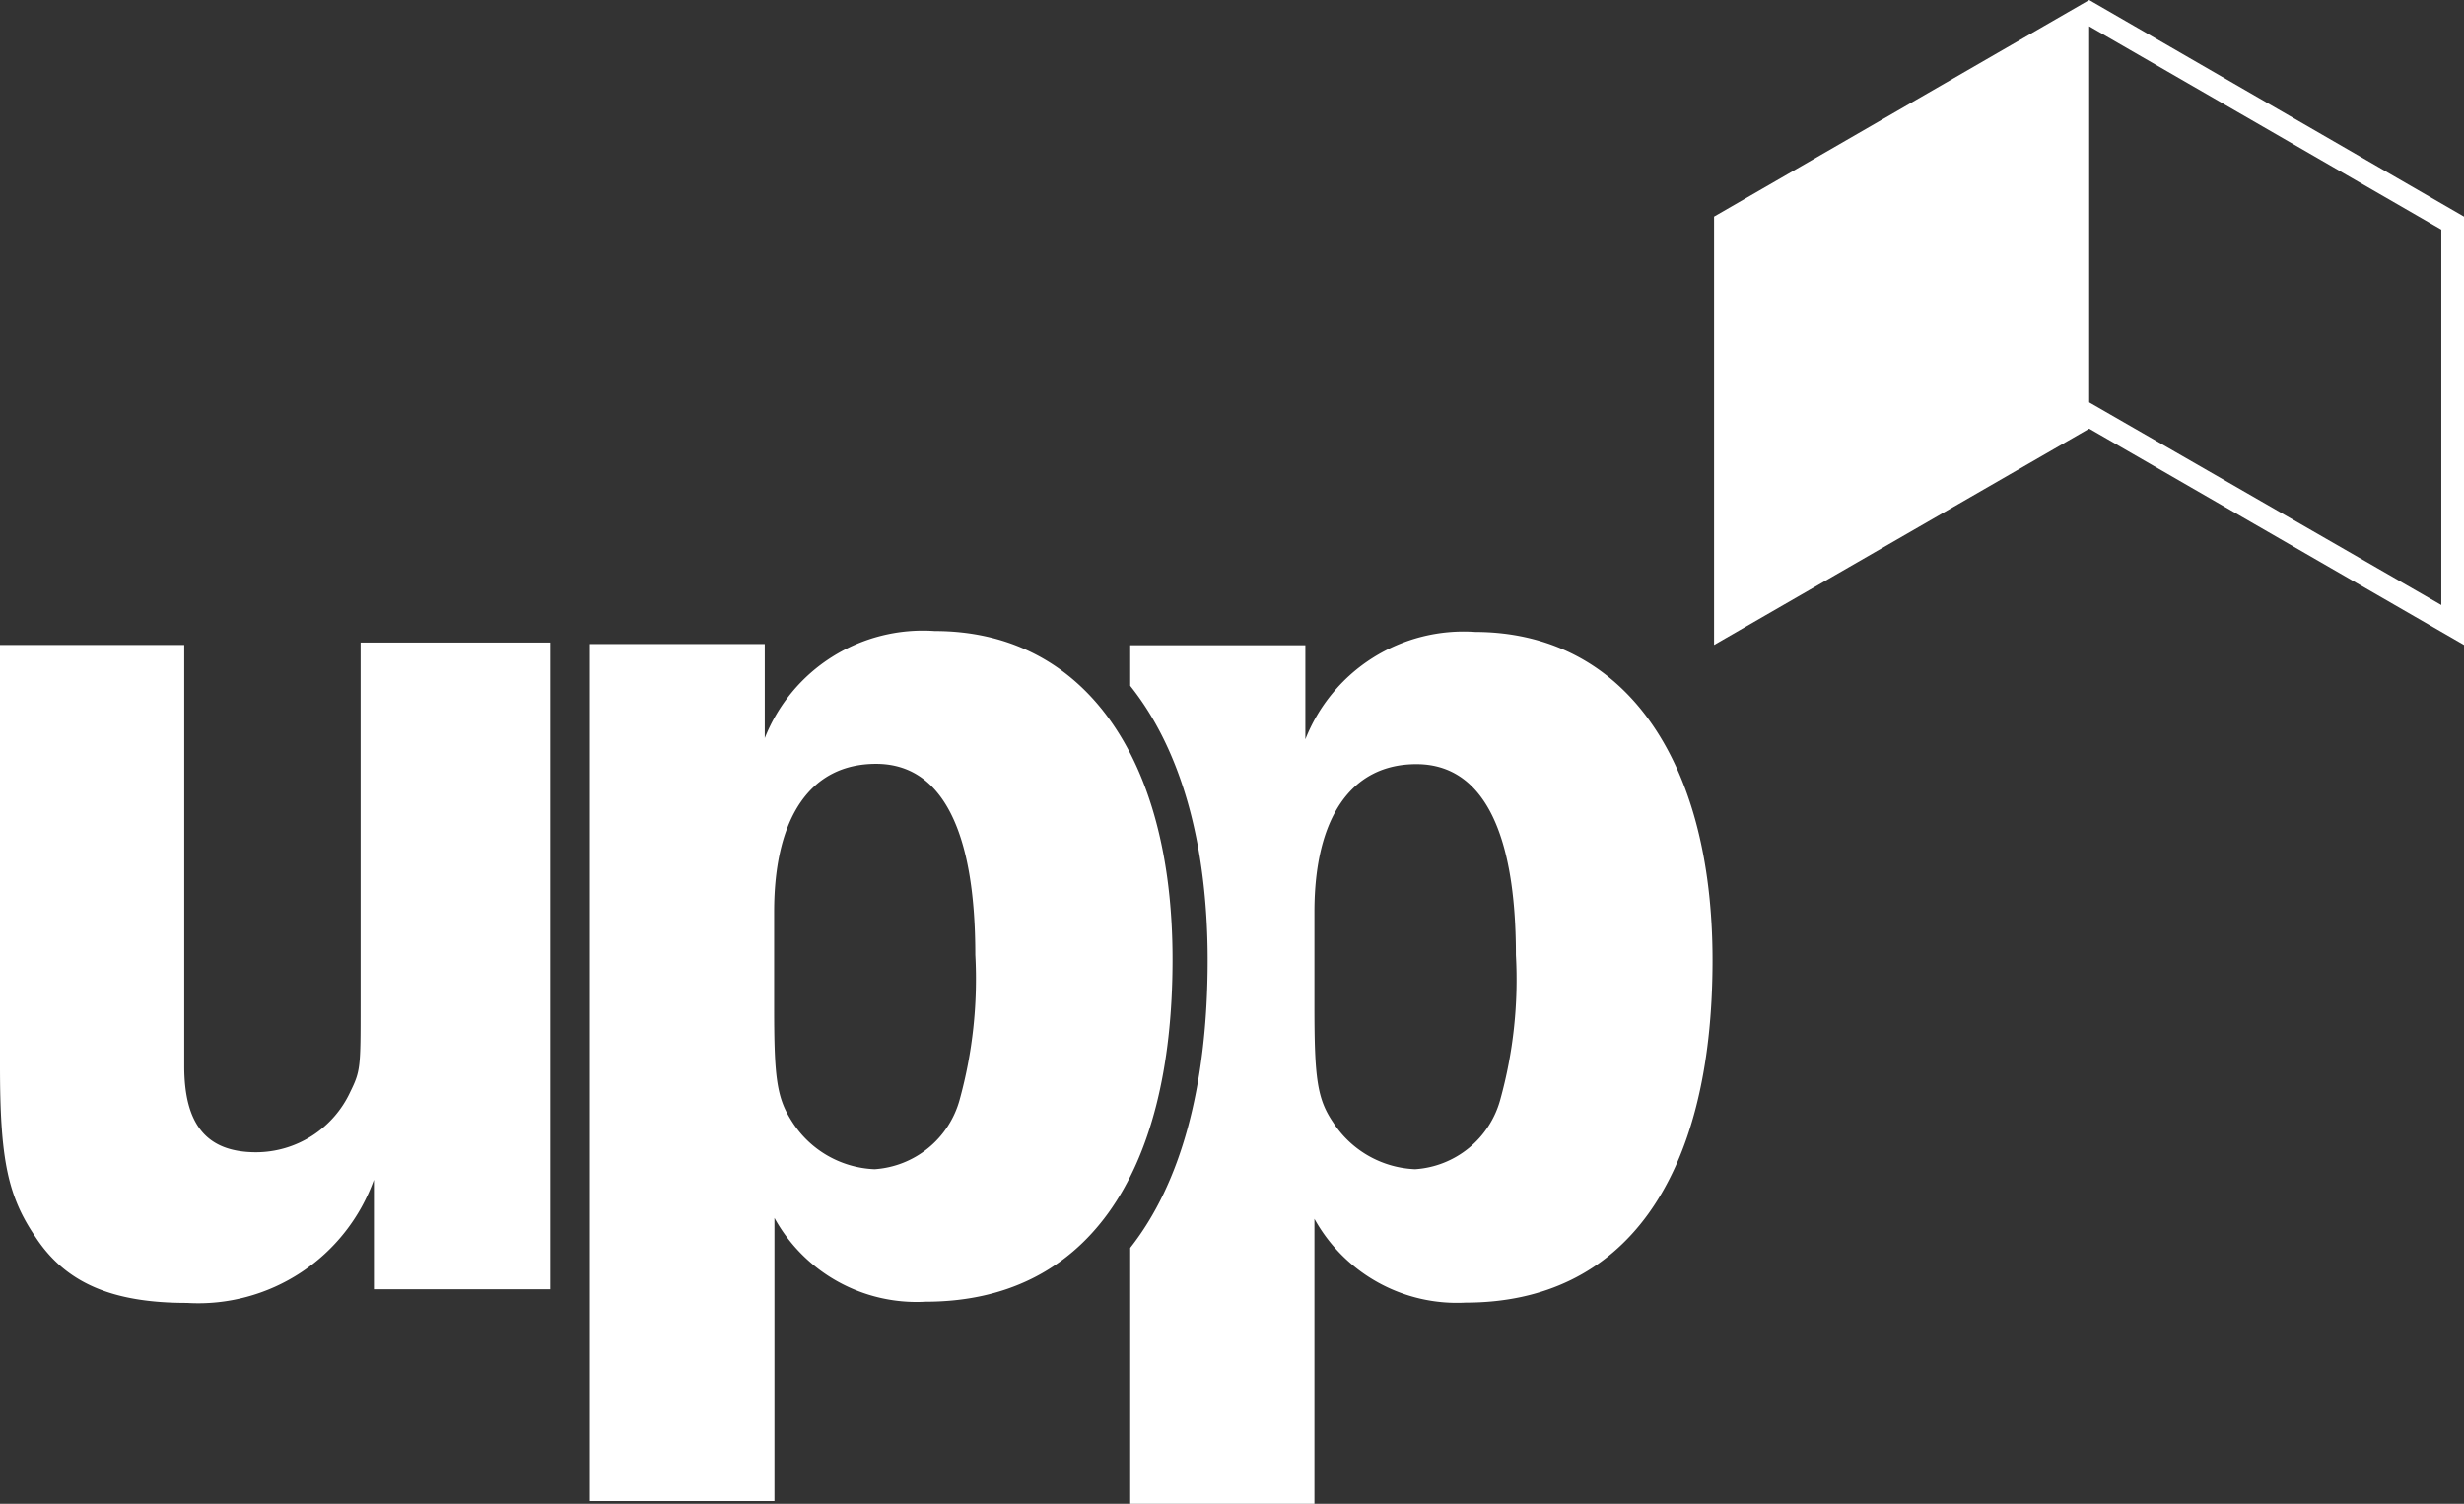
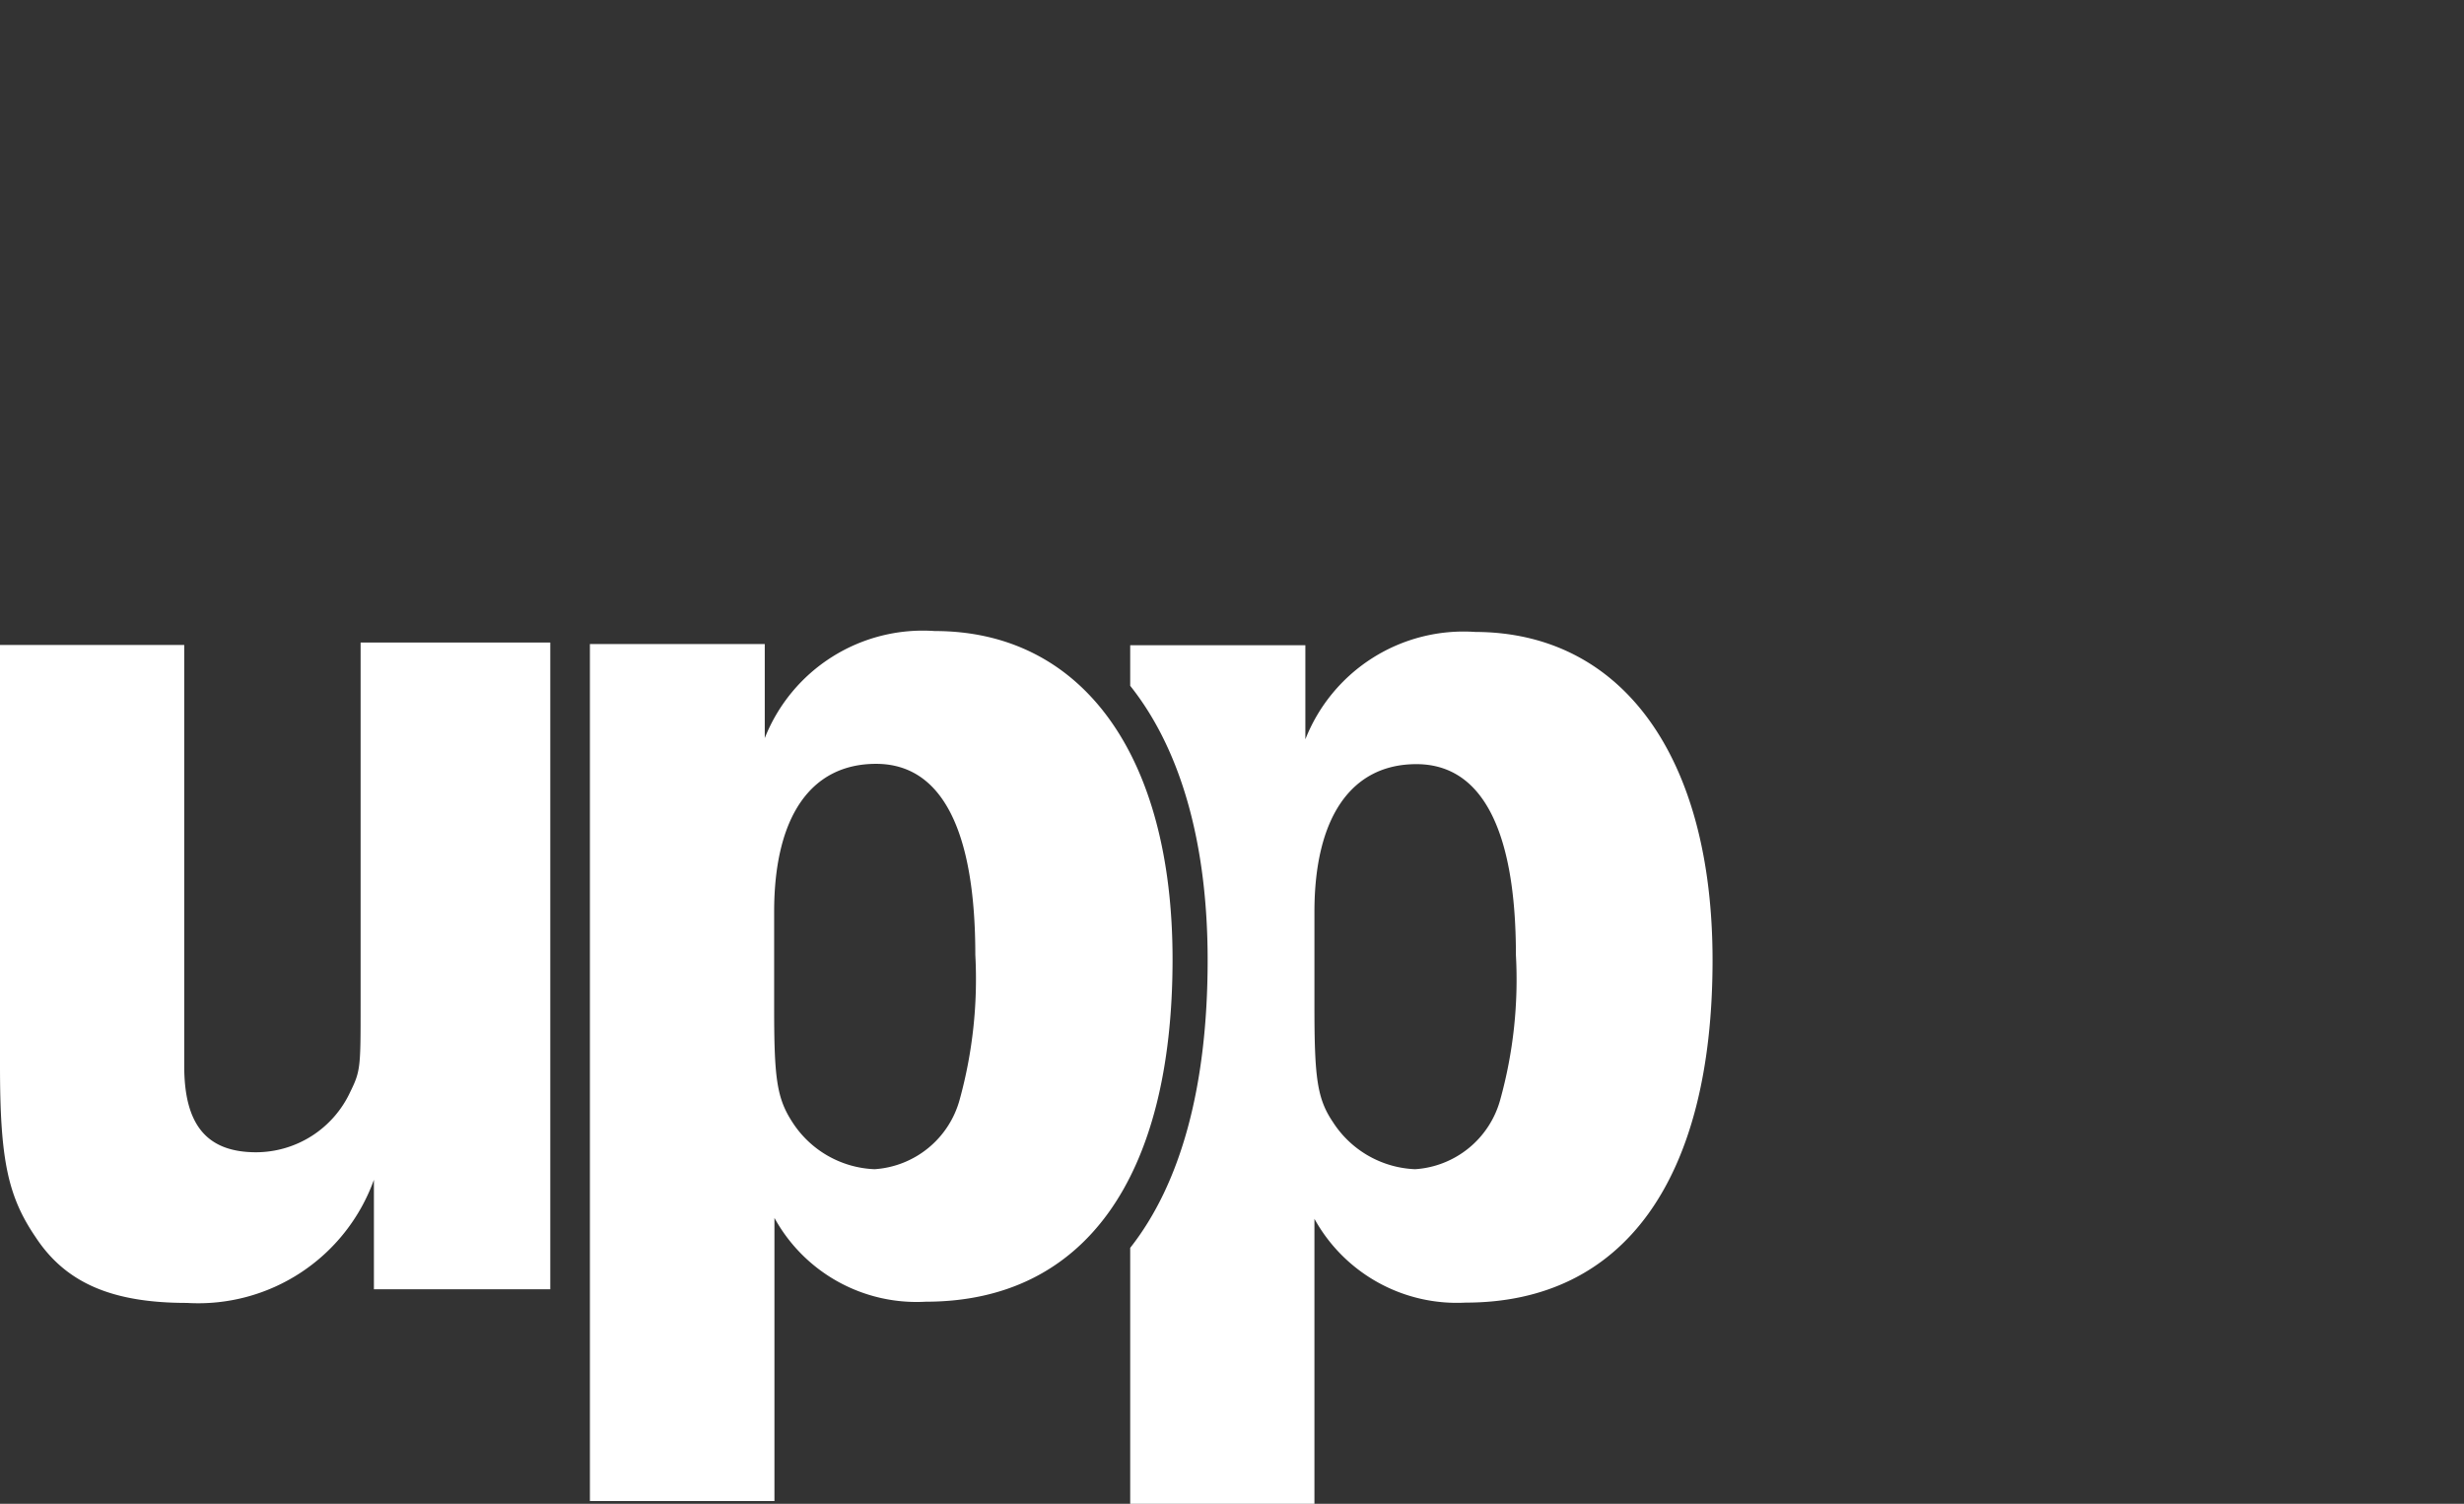
<svg xmlns="http://www.w3.org/2000/svg" width="81.45" height="49.71" viewBox="0 0 81.45 49.71">
  <rect x="0" y="0" width="81.45" height="49.71" fill="#333333" stroke="none" />
  <defs>
    <style>.cls-1{fill:#fff;}</style>
  </defs>
  <g id="Isolation_Mode" data-name="Isolation Mode">
    <g id="Artwork_1" data-name="Artwork 1">
      <path class="cls-1" d="M49.59,36.36a3.13,3.13,0,0,1-2.81,2.29,3.39,3.39,0,0,1-2.72-1.56c-.52-.77-.61-1.46-.61-3.8V30.14c0-3.11,1.21-4.88,3.37-4.88s3.29,2.16,3.29,6.31a14.85,14.85,0,0,1-.52,4.79m-.82-15.47a5.62,5.62,0,0,0-5.62,3.55V21.33H37.36v1.34c1.65,2.07,2.56,5.16,2.56,9.07,0,4.18-.89,7.39-2.56,9.51v8.46h6.09V40.29a5.38,5.38,0,0,0,5,2.77c5.22,0,8.16-4.06,8.16-11.32,0-6.74-3-10.85-7.86-10.85" />
      <path class="cls-1" d="M18.19,42.62H12.36V39a6.17,6.17,0,0,1-6.18,4.07c-2.46,0-4-.65-5-2.17C.26,39.55,0,38.34,0,35.24V21.32H6.09V35.24c0,1.94.74,2.85,2.38,2.85a3.44,3.44,0,0,0,3.11-2c.34-.69.34-.82.34-2.85v-12h6.27Z" />
      <path class="cls-1" d="M25.59,33.29c0,2.33.08,3,.6,3.8a3.39,3.39,0,0,0,2.72,1.56,3.13,3.13,0,0,0,2.81-2.29,15,15,0,0,0,.52-4.8c0-4.14-1.12-6.31-3.28-6.31S25.59,27,25.59,30.14Zm-6.09-12h5.78v3.11a5.62,5.62,0,0,1,5.62-3.54c4.88,0,7.86,4.11,7.86,10.85,0,7.25-2.93,11.32-8.16,11.32a5.36,5.36,0,0,1-5-2.77v9.36H19.5Z" />
-       <path class="cls-1" d="M80.7,20,69.06,13.3V.87L80.7,7.59ZM69.06,0,56.66,7.16V21.32l12.4-7.15,12.39,7.15V7.16Z" />
    </g>
  </g>
</svg>